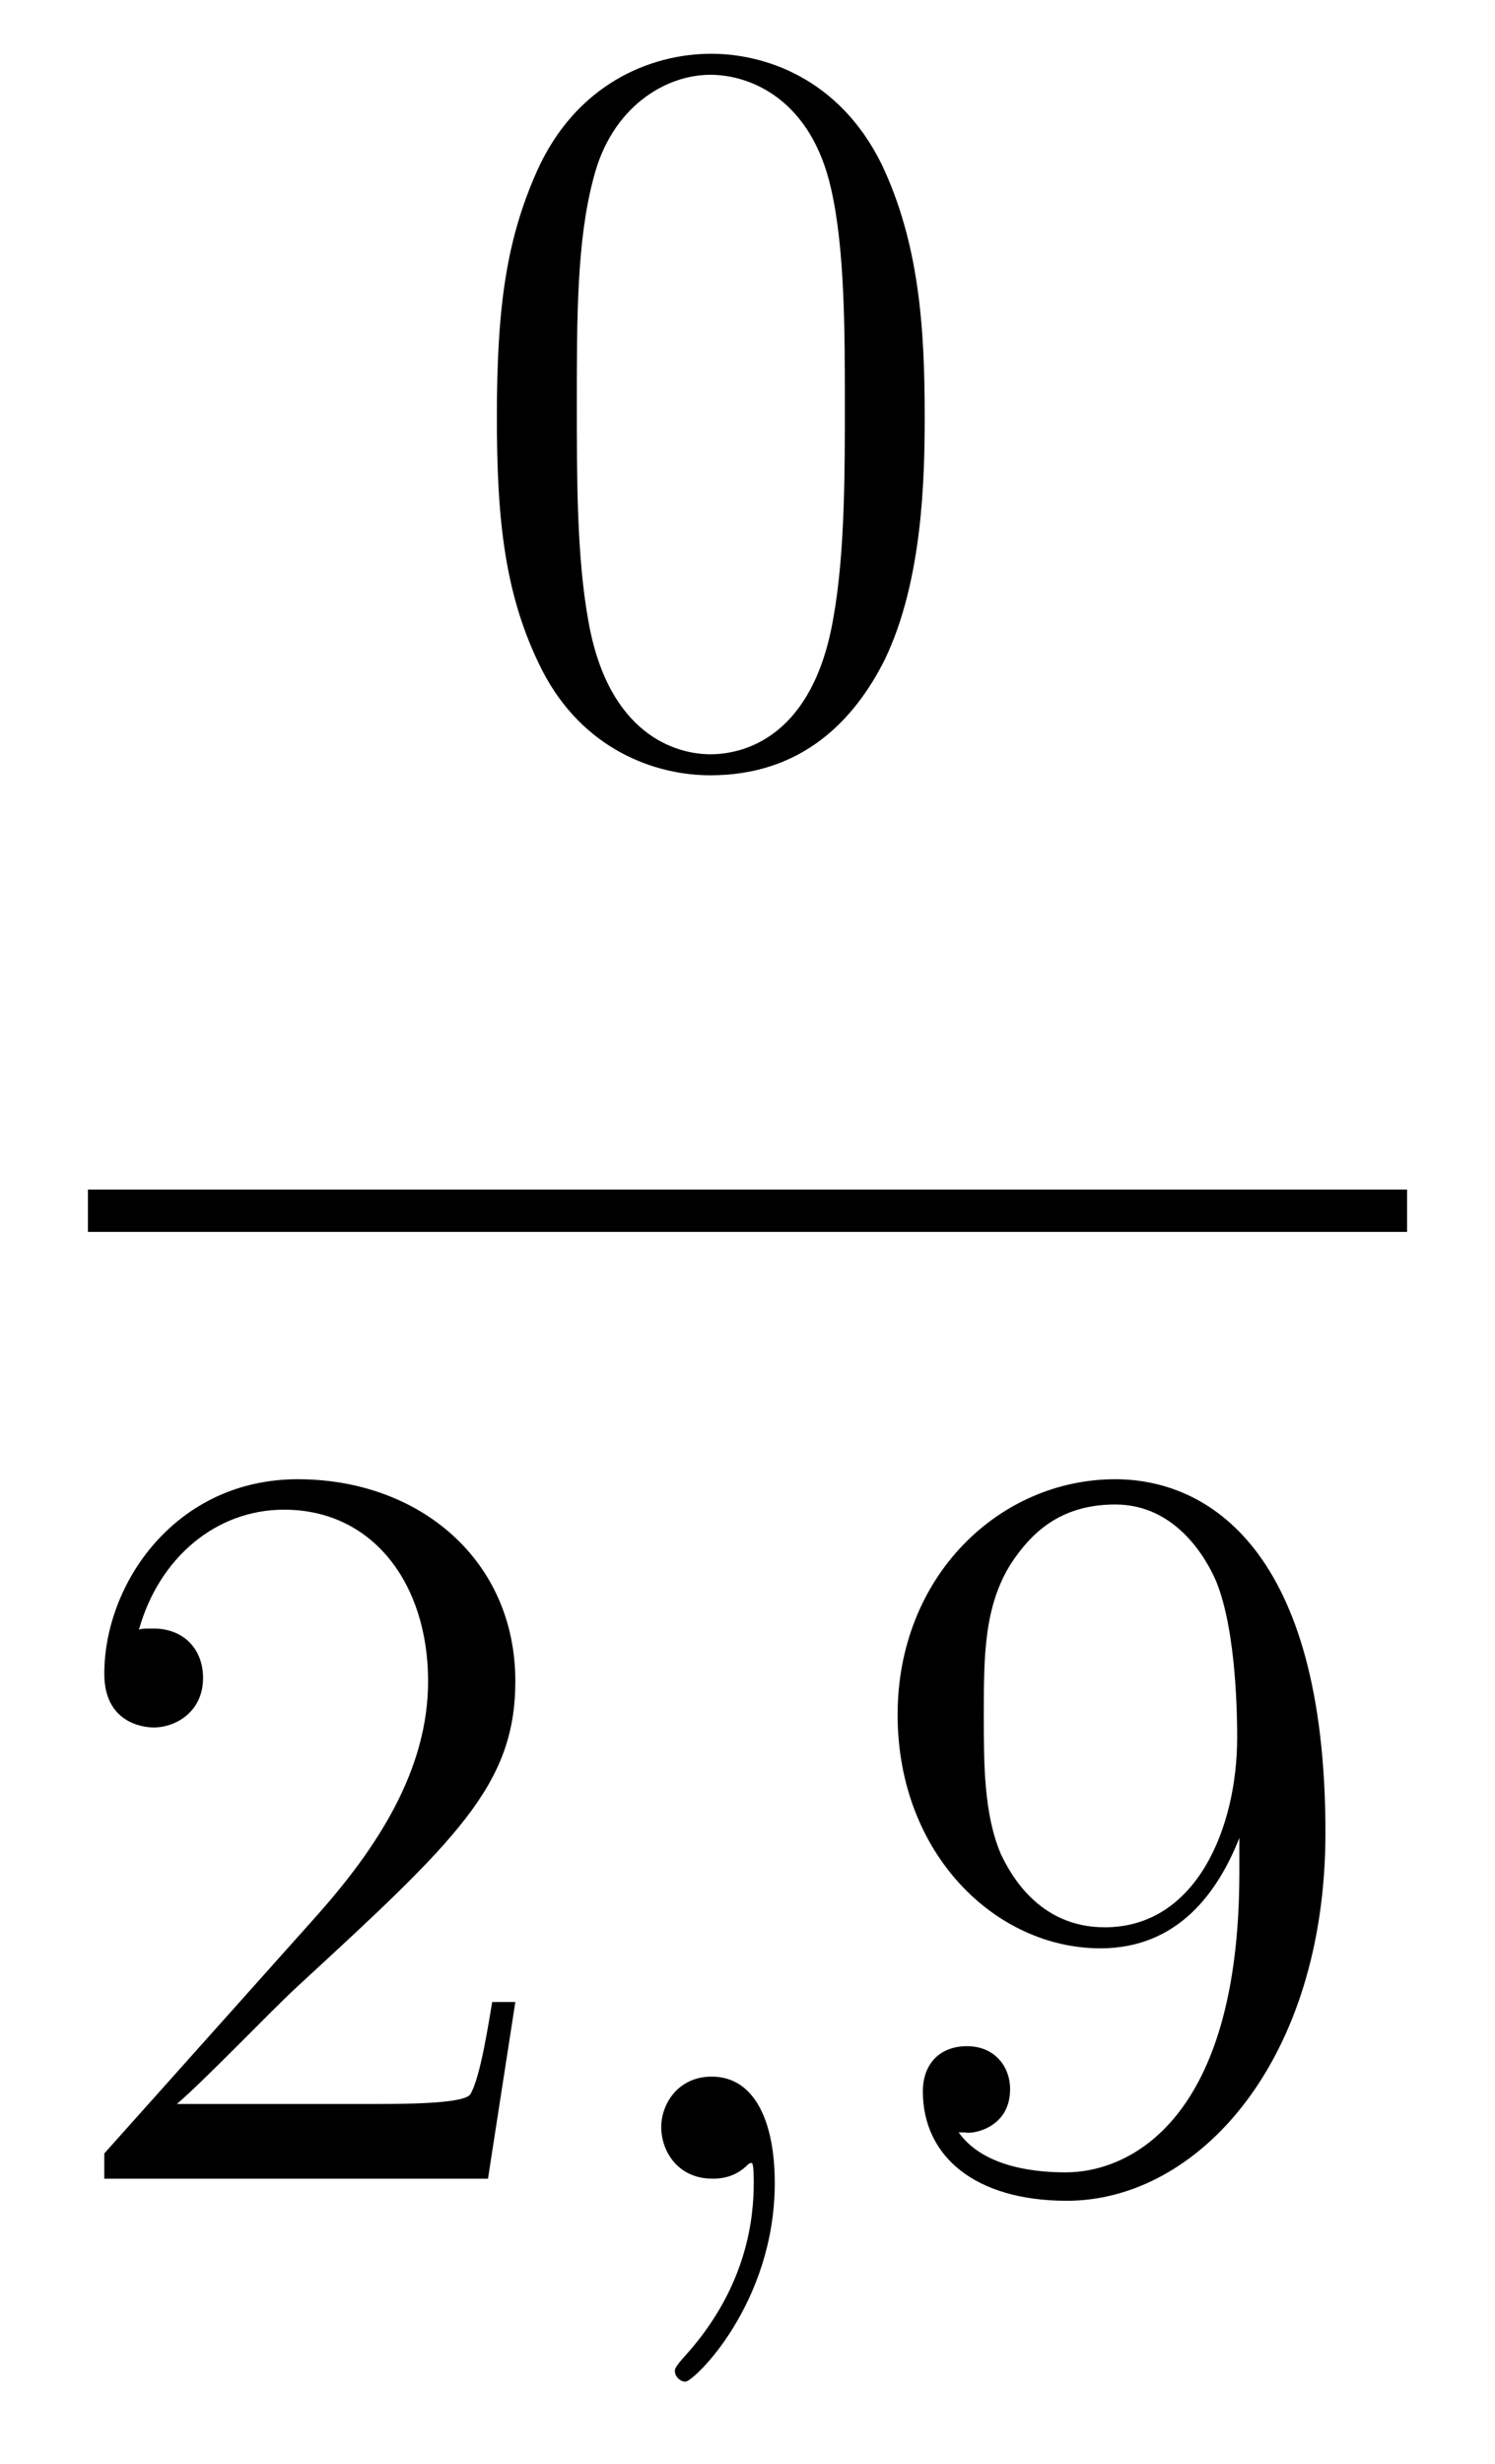
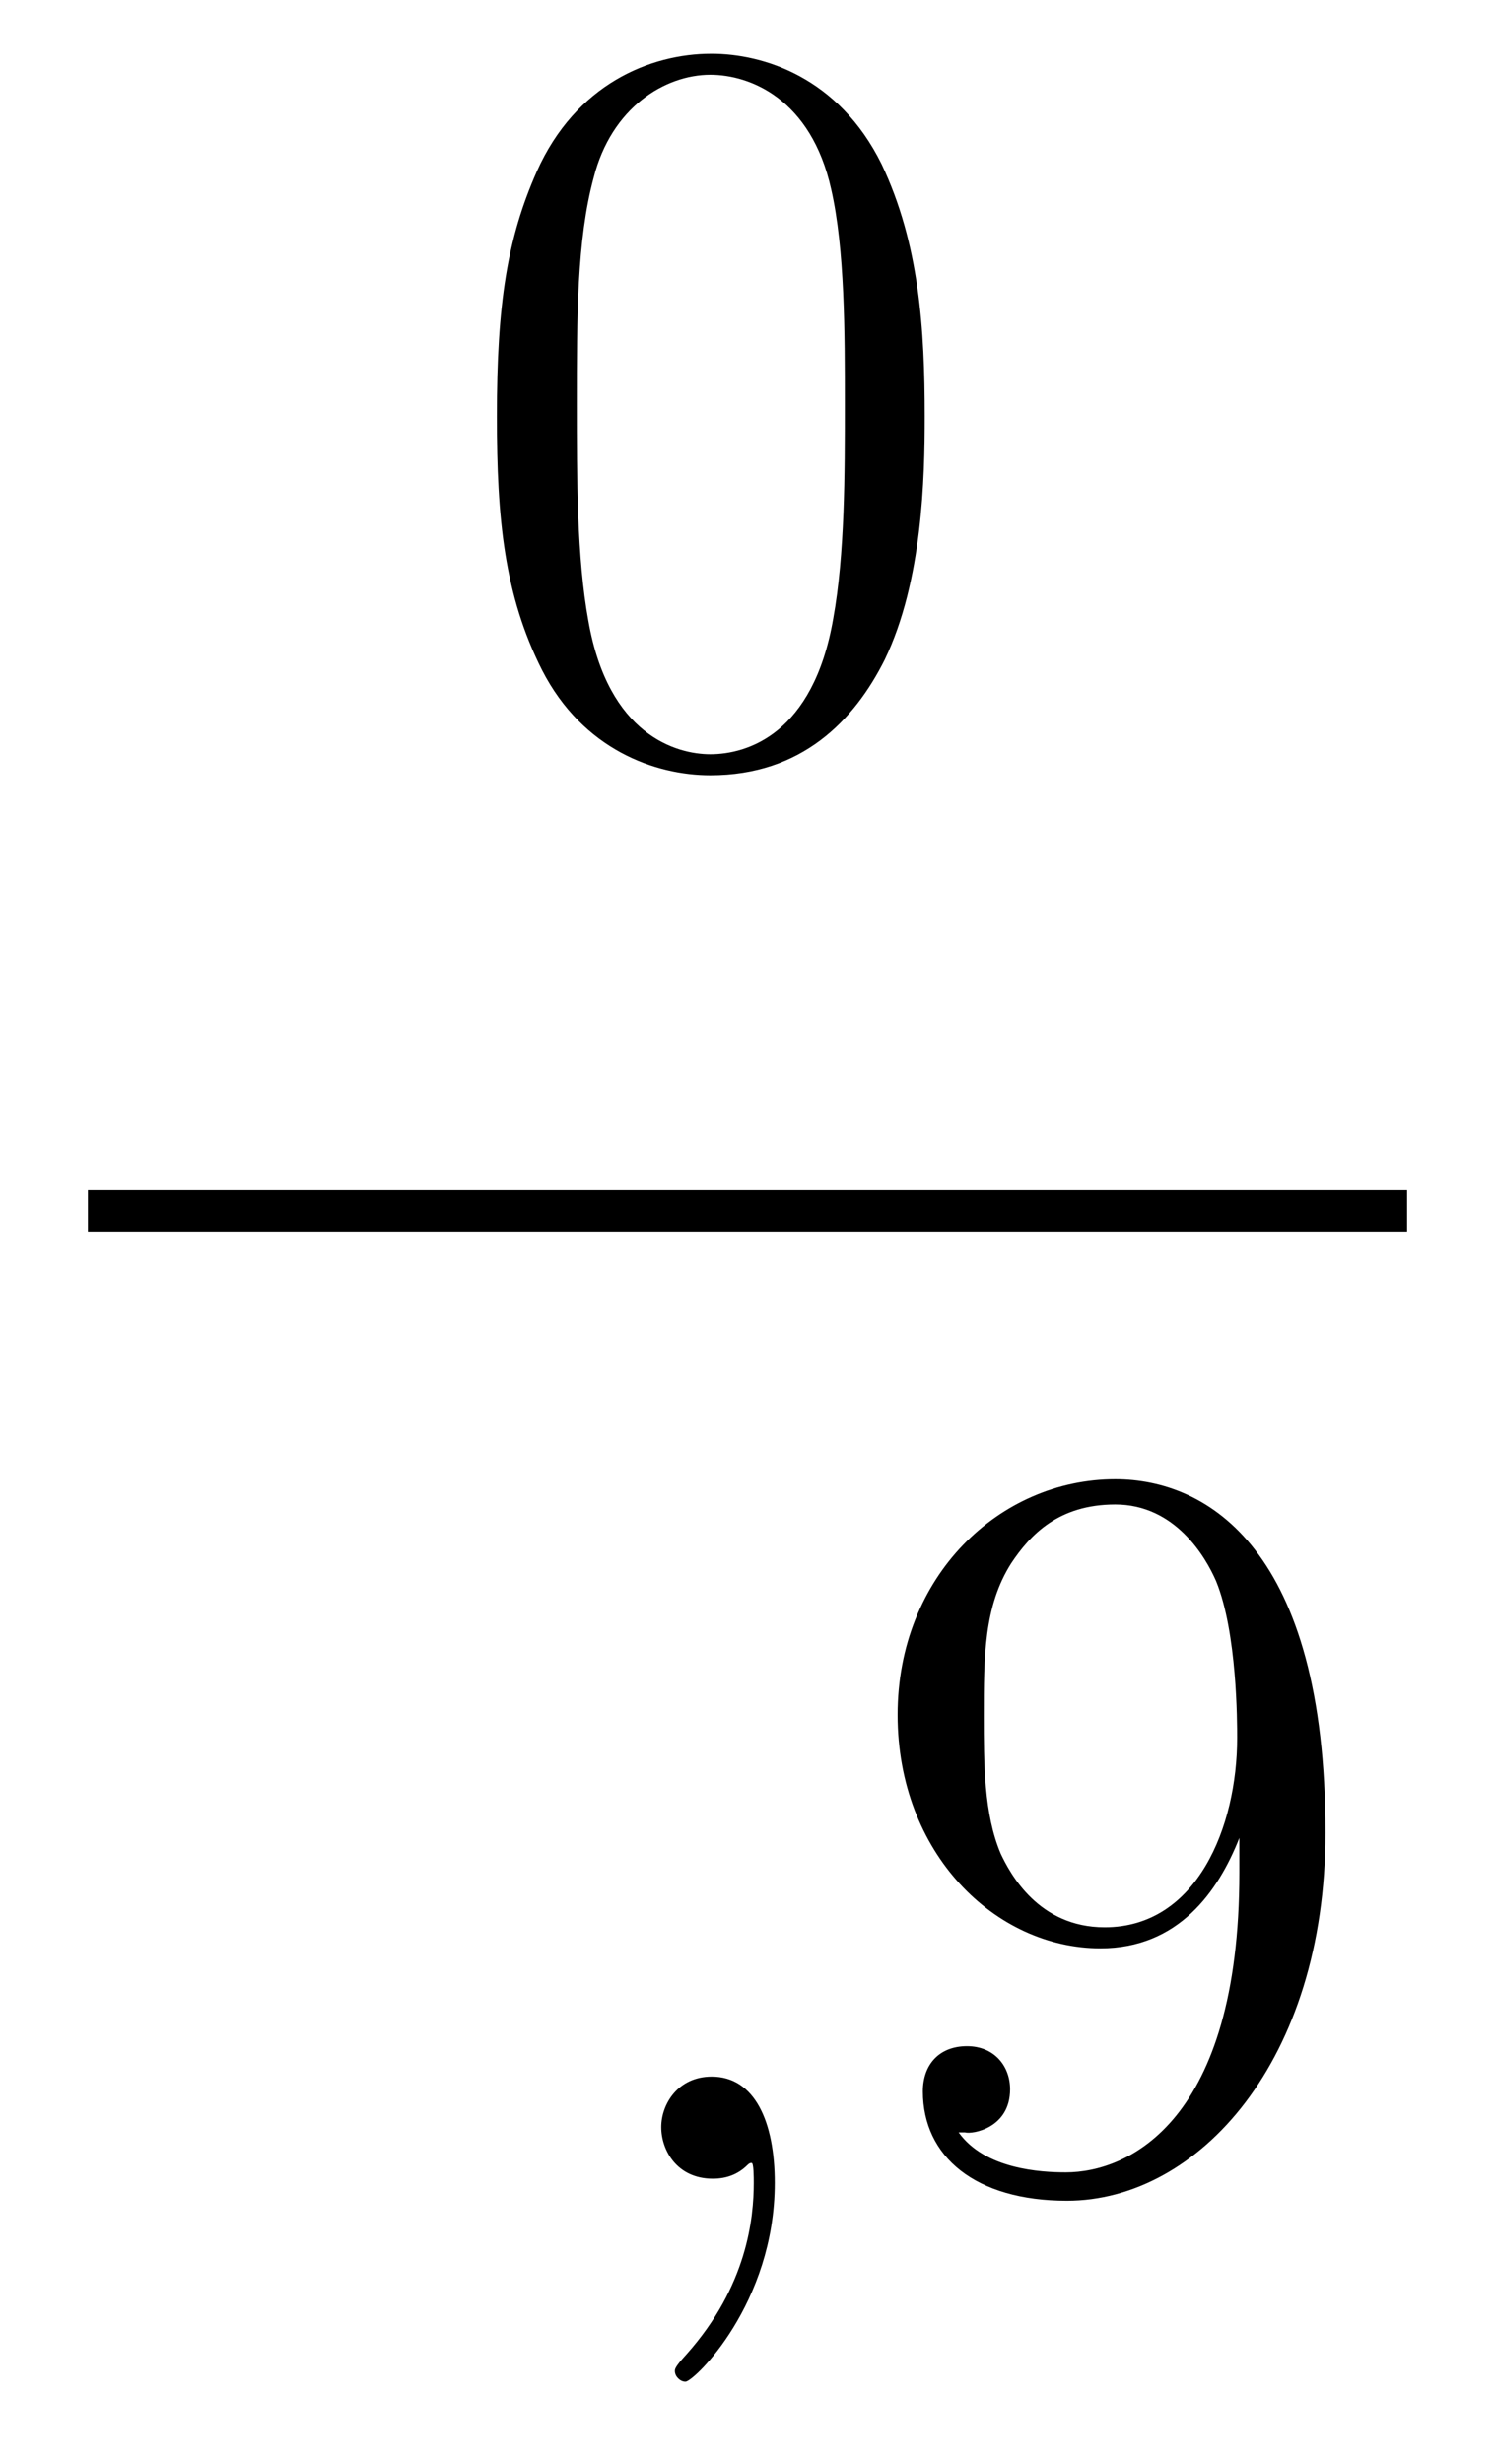
<svg xmlns="http://www.w3.org/2000/svg" height="28pt" version="1.1" viewBox="0 -28 17 28" width="17pt">
  <g id="page1">
    <g transform="matrix(1 0 0 1 -129 639)">
      <path d="M139.515 -662.265C139.515 -663.258 139.456 -664.226 139.025 -665.134C138.535 -666.127 137.674 -666.389 137.089 -666.389C136.395 -666.389 135.547 -666.043 135.104 -665.051C134.77 -664.297 134.65 -663.556 134.65 -662.265C134.65 -661.106 134.734 -660.233 135.164 -659.384C135.63 -658.476 136.455 -658.189 137.077 -658.189C138.117 -658.189 138.714 -658.811 139.061 -659.504C139.492 -660.4 139.515 -661.572 139.515 -662.265ZM137.077 -658.428C136.694 -658.428 135.917 -658.643 135.69 -659.946C135.559 -660.663 135.559 -661.572 135.559 -662.409C135.559 -663.389 135.559 -664.273 135.75 -664.979C135.953 -665.78 136.563 -666.15 137.077 -666.15C137.531 -666.15 138.224 -665.875 138.452 -664.848C138.607 -664.166 138.607 -663.222 138.607 -662.409C138.607 -661.608 138.607 -660.699 138.475 -659.97C138.248 -658.655 137.495 -658.428 137.077 -658.428Z" fill-rule="evenodd" />
      <path d="M130 -653H145V-653.481H130" />
-       <path d="M134.86 -644.248H134.597C134.561 -644.045 134.465 -643.387 134.346 -643.196C134.262 -643.089 133.581 -643.089 133.222 -643.089H131.011C131.333 -643.364 132.063 -644.129 132.373 -644.416C134.19 -646.089 134.86 -646.711 134.86 -647.894C134.86 -649.269 133.772 -650.189 132.385 -650.189C130.999 -650.189 130.186 -649.006 130.186 -647.978C130.186 -647.368 130.712 -647.368 130.748 -647.368C130.999 -647.368 131.309 -647.547 131.309 -647.93C131.309 -648.265 131.082 -648.492 130.748 -648.492C130.64 -648.492 130.616 -648.492 130.58 -648.48C130.808 -649.293 131.453 -649.843 132.23 -649.843C133.246 -649.843 133.868 -648.994 133.868 -647.894C133.868 -646.878 133.282 -645.993 132.601 -645.228L130.186 -642.527V-642.24H134.549L134.86 -644.248Z" fill-rule="evenodd" />
      <path d="M137.81 -642.192C137.81 -642.886 137.583 -643.4 137.093 -643.4C136.71 -643.4 136.519 -643.089 136.519 -642.826C136.519 -642.563 136.698 -642.24 137.105 -642.24C137.26 -642.24 137.391 -642.288 137.499 -642.395C137.523 -642.419 137.535 -642.419 137.547 -642.419C137.571 -642.419 137.571 -642.252 137.571 -642.192C137.571 -641.798 137.499 -641.021 136.806 -640.244C136.674 -640.1 136.674 -640.076 136.674 -640.053C136.674 -639.993 136.734 -639.933 136.794 -639.933C136.89 -639.933 137.81 -640.818 137.81 -642.192Z" fill-rule="evenodd" />
      <path d="M143.093 -645.719C143.093 -642.897 141.837 -642.312 141.12 -642.312C140.833 -642.312 140.199 -642.348 139.901 -642.766H139.973C140.056 -642.742 140.486 -642.814 140.486 -643.256C140.486 -643.519 140.307 -643.746 139.996 -643.746C139.685 -643.746 139.494 -643.543 139.494 -643.232C139.494 -642.491 140.092 -641.989 141.132 -641.989C142.626 -641.989 144.072 -643.579 144.072 -646.173C144.072 -649.388 142.734 -650.189 141.682 -650.189C140.367 -650.189 139.207 -649.09 139.207 -647.512C139.207 -645.934 140.319 -644.858 141.514 -644.858C142.399 -644.858 142.853 -645.503 143.093 -646.113V-645.719ZM141.562 -645.097C140.809 -645.097 140.486 -645.707 140.379 -645.934C140.187 -646.388 140.187 -646.962 140.187 -647.5C140.187 -648.169 140.187 -648.743 140.498 -649.233C140.713 -649.556 141.036 -649.902 141.682 -649.902C142.363 -649.902 142.71 -649.305 142.829 -649.03C143.068 -648.444 143.068 -647.428 143.068 -647.249C143.068 -646.245 142.614 -645.097 141.562 -645.097Z" fill-rule="evenodd" />
    </g>
  </g>
</svg>